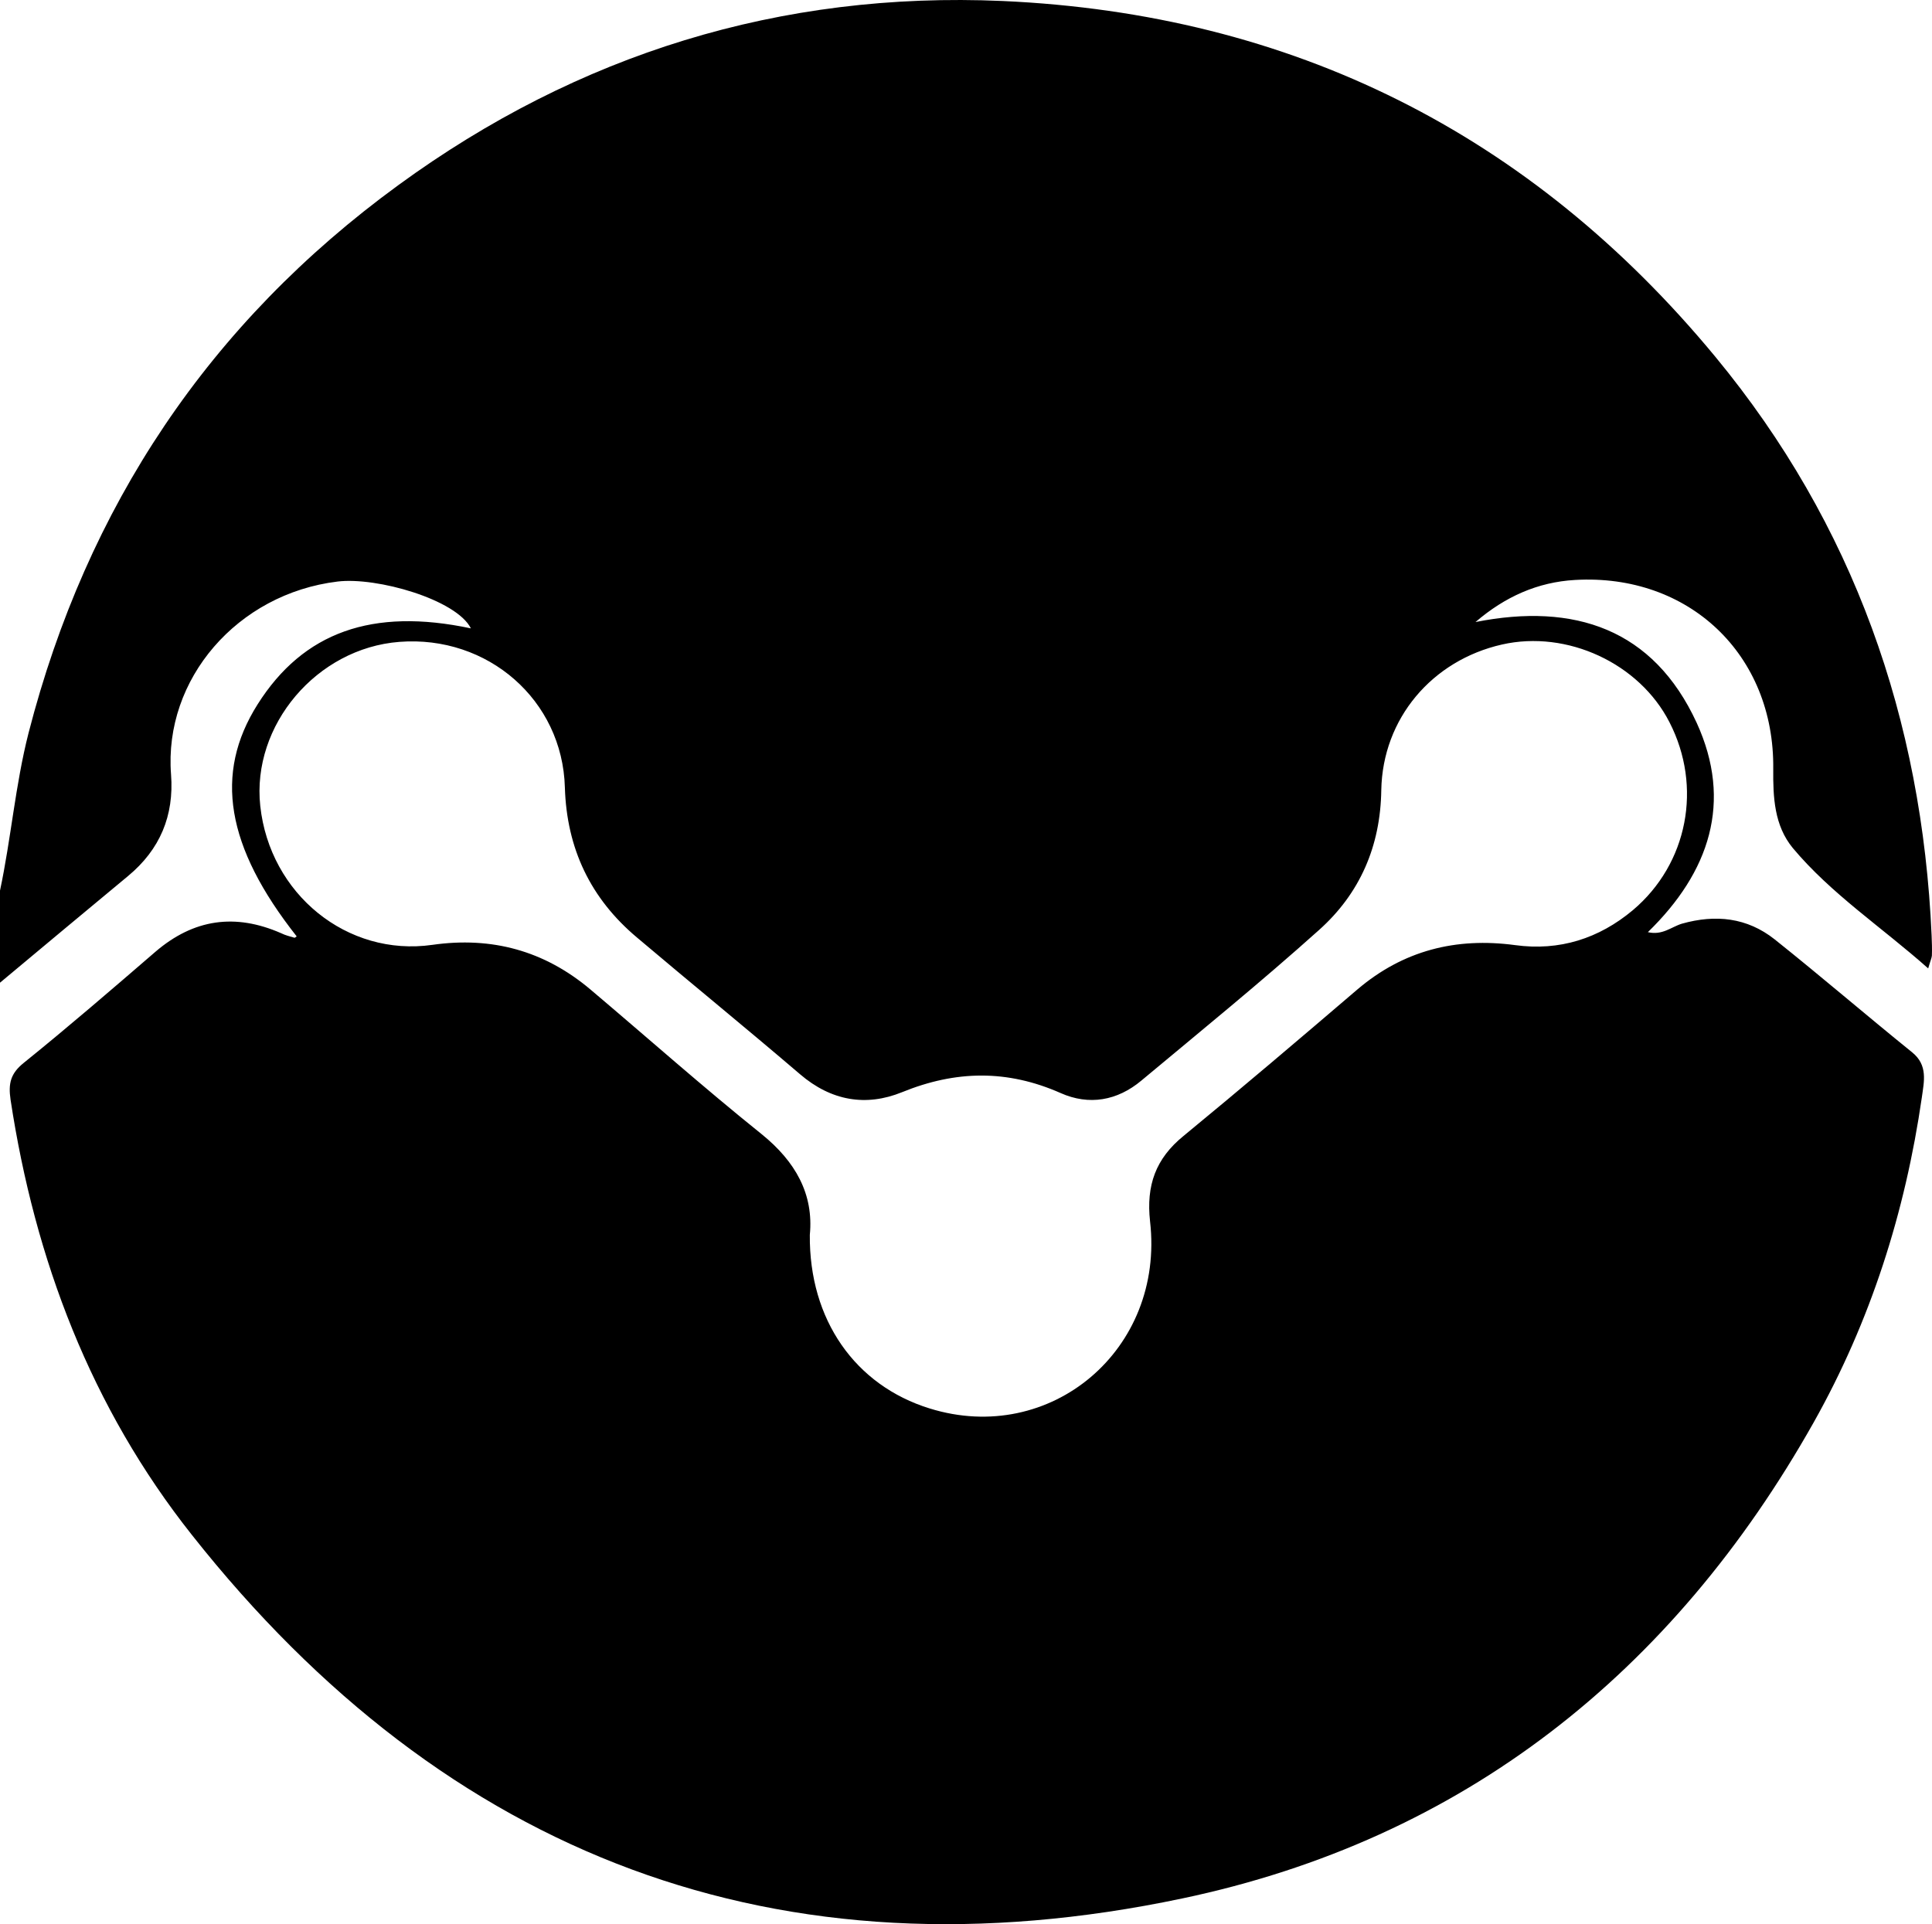
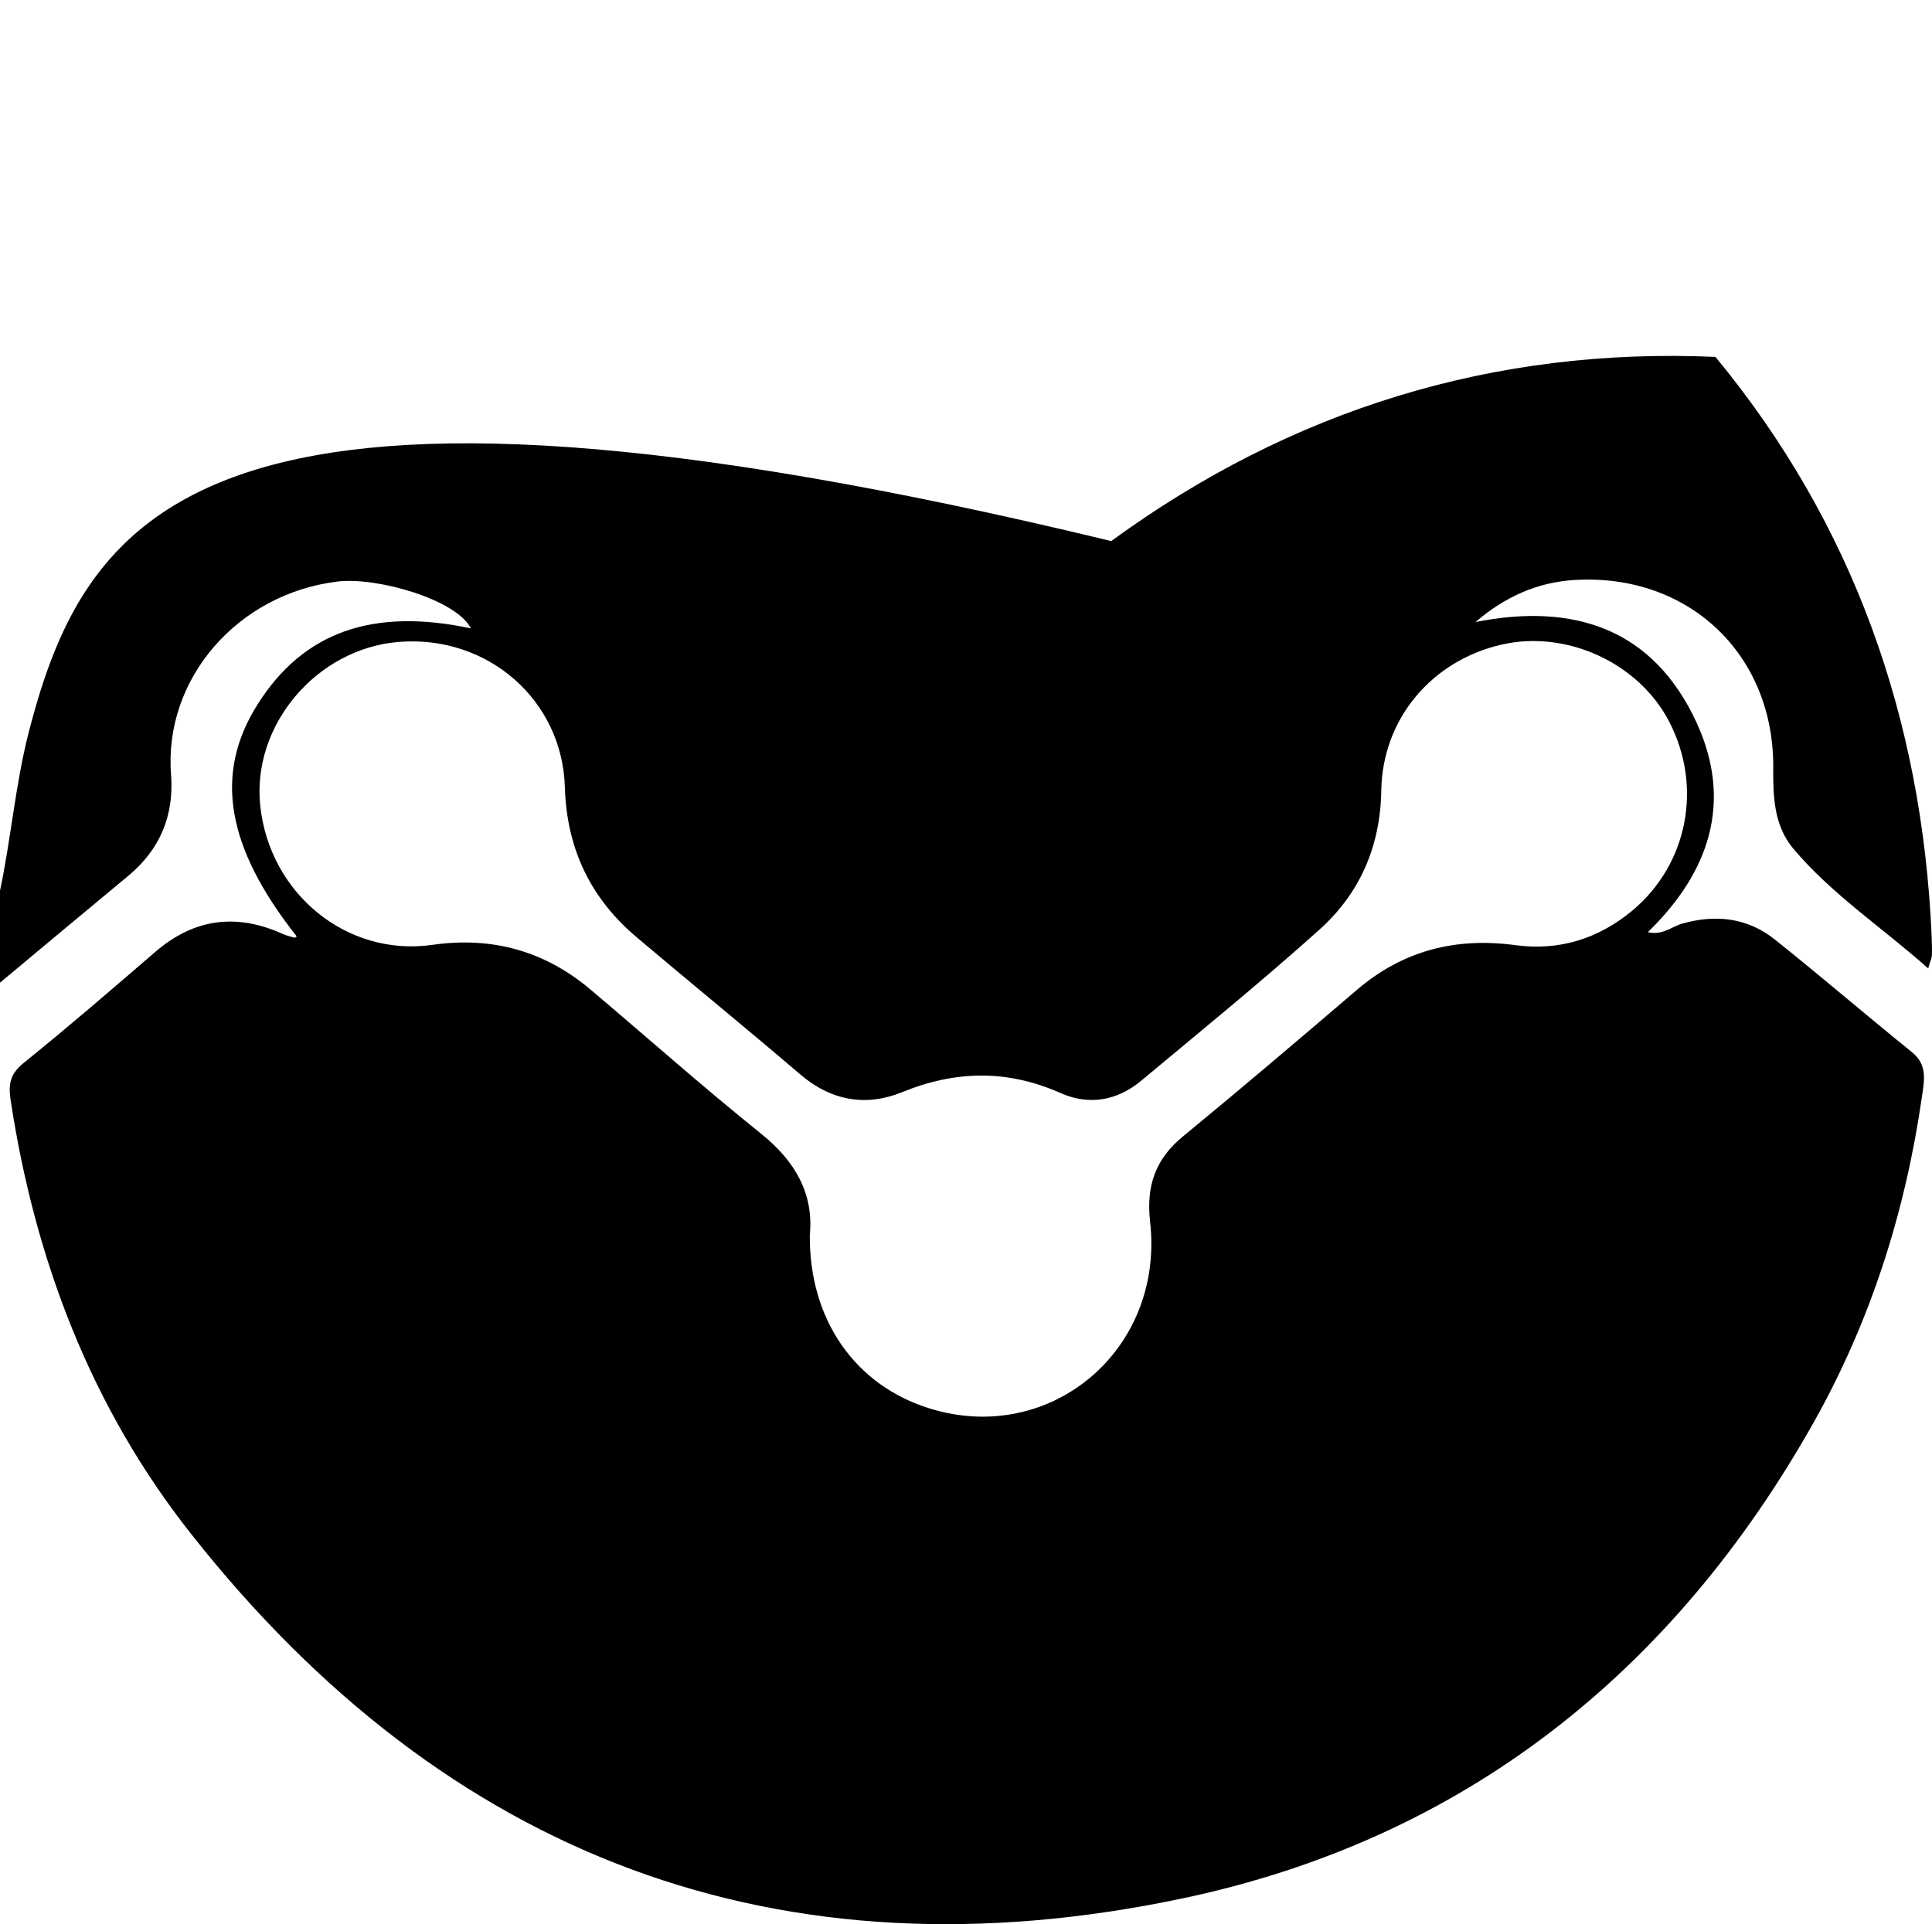
<svg xmlns="http://www.w3.org/2000/svg" id="Layer_2" viewBox="0 0 167.14 166.487">
  <defs>
    <style>.cls-1{stroke-width:0px;}</style>
  </defs>
  <g id="Layer_1-2">
-     <path class="cls-1" d="M153.406,66.527c-.023,2.473.091,4.9,1.69,6.846,3.334,3.984,7.695,6.846,11.714,10.417.183-.641.297-.87.32-1.099.023-.572,0-1.168-.023-1.74-.822-18.705-6.736-35.579-18.702-50.071C132.421,11.533,111.732,1.208,86.728.086c-19.181-.847-36.719,4.579-52.27,15.935C18.108,27.949,7.513,43.815,2.466,63.436c-1.142,4.487-1.507,9.112-2.466,13.623v7.967c3.699-3.091,7.376-6.159,11.075-9.227,2.763-2.289,3.996-5.22,3.722-8.792-.639-8.242,5.732-15.637,14.409-16.69,3.402-.412,10.276,1.557,11.532,4.052-8.518-1.809-14.5.321-18.451,6.571-3.791,5.999-2.74,12.318,3.38,20.079-.068.046-.16.137-.205.114-.388-.114-.776-.206-1.142-.389-3.973-1.74-7.558-1.236-10.87,1.603-3.768,3.251-7.536,6.502-11.395,9.616-1.142.916-1.347,1.786-1.142,3.182,2.101,13.852,6.965,26.65,15.688,37.662,22.059,27.909,50.854,38.784,85.655,31.458,24.319-5.106,42.451-19.529,54.645-41.188,4.932-8.769,7.924-18.202,9.362-28.138.183-1.351.548-2.77-.845-3.892-3.996-3.228-7.878-6.571-11.897-9.776-2.375-1.877-5.092-2.175-8.015-1.351-.913.275-1.69,1.03-2.946.733,5.343-5.197,7.353-11.264,4.224-18.11-3.745-8.128-10.573-10.417-19.136-8.723,2.558-2.198,5.389-3.457,8.609-3.64,9.842-.572,17.263,6.456,17.149,16.347ZM141.258,78.753c-2.923,2.45-6.348,3.549-10.184,3.022-5.115-.687-9.682.458-13.656,3.846-4.978,4.258-9.956,8.494-15.025,12.661-2.421,1.969-3.243,4.281-2.9,7.395,1.279,11.104-8.609,19.438-19.067,16.187-6.439-1.992-10.436-7.67-10.367-15.019.343-3.526-1.233-6.342-4.179-8.723-5.046-4.052-9.888-8.357-14.82-12.524-3.973-3.343-8.517-4.579-13.655-3.846-7.376,1.053-14.067-4.396-14.889-12.02-.754-6.983,4.887-13.645,12.034-14.195,7.65-.595,14.112,5.037,14.318,12.592.16,5.289,2.215,9.616,6.257,13.004,4.681,3.961,9.431,7.83,14.089,11.814,2.695,2.312,5.709,2.816,8.814,1.557,4.658-1.9,9.111-1.969,13.724.069,2.466,1.099,4.91.664,6.988-1.076,5.161-4.304,10.367-8.54,15.368-13.027,3.54-3.16,5.321-7.258,5.389-12.111.114-6.182,4.384-11.219,10.436-12.592,5.64-1.282,11.897,1.625,14.5,6.731,2.854,5.563,1.598,12.226-3.174,16.255Z" />
+     <path class="cls-1" d="M153.406,66.527c-.023,2.473.091,4.9,1.69,6.846,3.334,3.984,7.695,6.846,11.714,10.417.183-.641.297-.87.32-1.099.023-.572,0-1.168-.023-1.74-.822-18.705-6.736-35.579-18.702-50.071c-19.181-.847-36.719,4.579-52.27,15.935C18.108,27.949,7.513,43.815,2.466,63.436c-1.142,4.487-1.507,9.112-2.466,13.623v7.967c3.699-3.091,7.376-6.159,11.075-9.227,2.763-2.289,3.996-5.22,3.722-8.792-.639-8.242,5.732-15.637,14.409-16.69,3.402-.412,10.276,1.557,11.532,4.052-8.518-1.809-14.5.321-18.451,6.571-3.791,5.999-2.74,12.318,3.38,20.079-.068.046-.16.137-.205.114-.388-.114-.776-.206-1.142-.389-3.973-1.74-7.558-1.236-10.87,1.603-3.768,3.251-7.536,6.502-11.395,9.616-1.142.916-1.347,1.786-1.142,3.182,2.101,13.852,6.965,26.65,15.688,37.662,22.059,27.909,50.854,38.784,85.655,31.458,24.319-5.106,42.451-19.529,54.645-41.188,4.932-8.769,7.924-18.202,9.362-28.138.183-1.351.548-2.77-.845-3.892-3.996-3.228-7.878-6.571-11.897-9.776-2.375-1.877-5.092-2.175-8.015-1.351-.913.275-1.69,1.03-2.946.733,5.343-5.197,7.353-11.264,4.224-18.11-3.745-8.128-10.573-10.417-19.136-8.723,2.558-2.198,5.389-3.457,8.609-3.64,9.842-.572,17.263,6.456,17.149,16.347ZM141.258,78.753c-2.923,2.45-6.348,3.549-10.184,3.022-5.115-.687-9.682.458-13.656,3.846-4.978,4.258-9.956,8.494-15.025,12.661-2.421,1.969-3.243,4.281-2.9,7.395,1.279,11.104-8.609,19.438-19.067,16.187-6.439-1.992-10.436-7.67-10.367-15.019.343-3.526-1.233-6.342-4.179-8.723-5.046-4.052-9.888-8.357-14.82-12.524-3.973-3.343-8.517-4.579-13.655-3.846-7.376,1.053-14.067-4.396-14.889-12.02-.754-6.983,4.887-13.645,12.034-14.195,7.65-.595,14.112,5.037,14.318,12.592.16,5.289,2.215,9.616,6.257,13.004,4.681,3.961,9.431,7.83,14.089,11.814,2.695,2.312,5.709,2.816,8.814,1.557,4.658-1.9,9.111-1.969,13.724.069,2.466,1.099,4.91.664,6.988-1.076,5.161-4.304,10.367-8.54,15.368-13.027,3.54-3.16,5.321-7.258,5.389-12.111.114-6.182,4.384-11.219,10.436-12.592,5.64-1.282,11.897,1.625,14.5,6.731,2.854,5.563,1.598,12.226-3.174,16.255Z" />
  </g>
</svg>